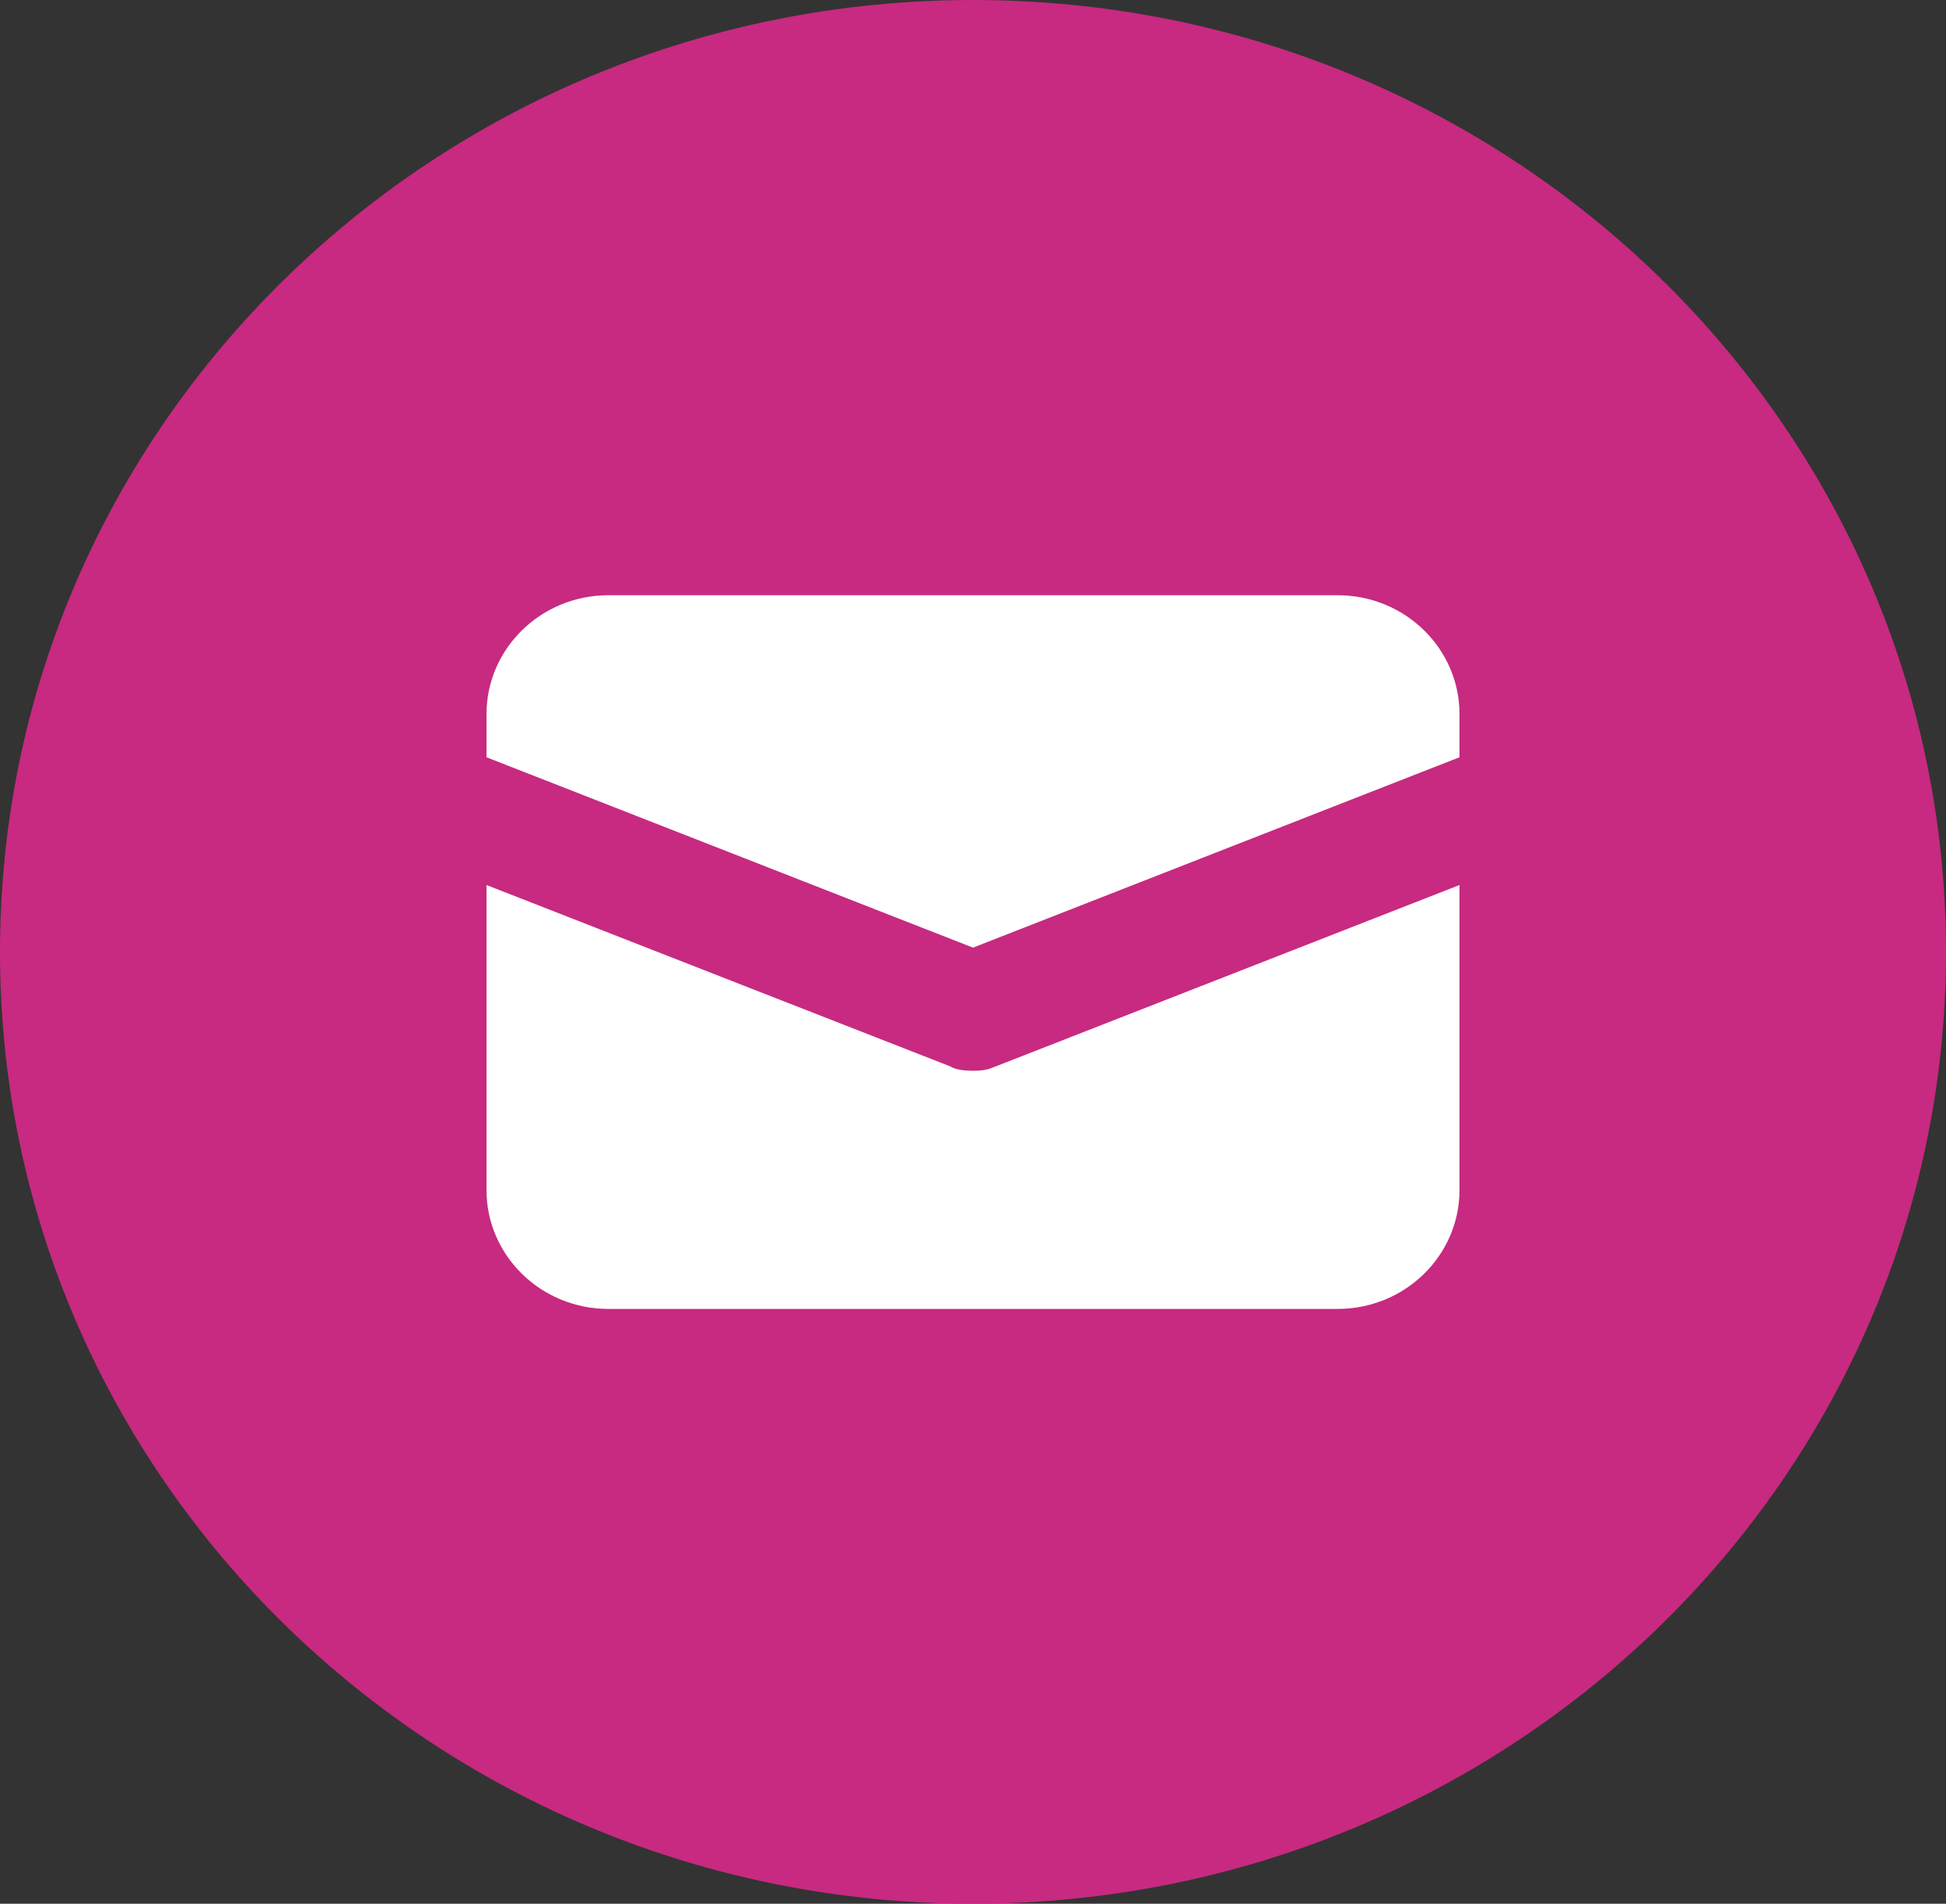
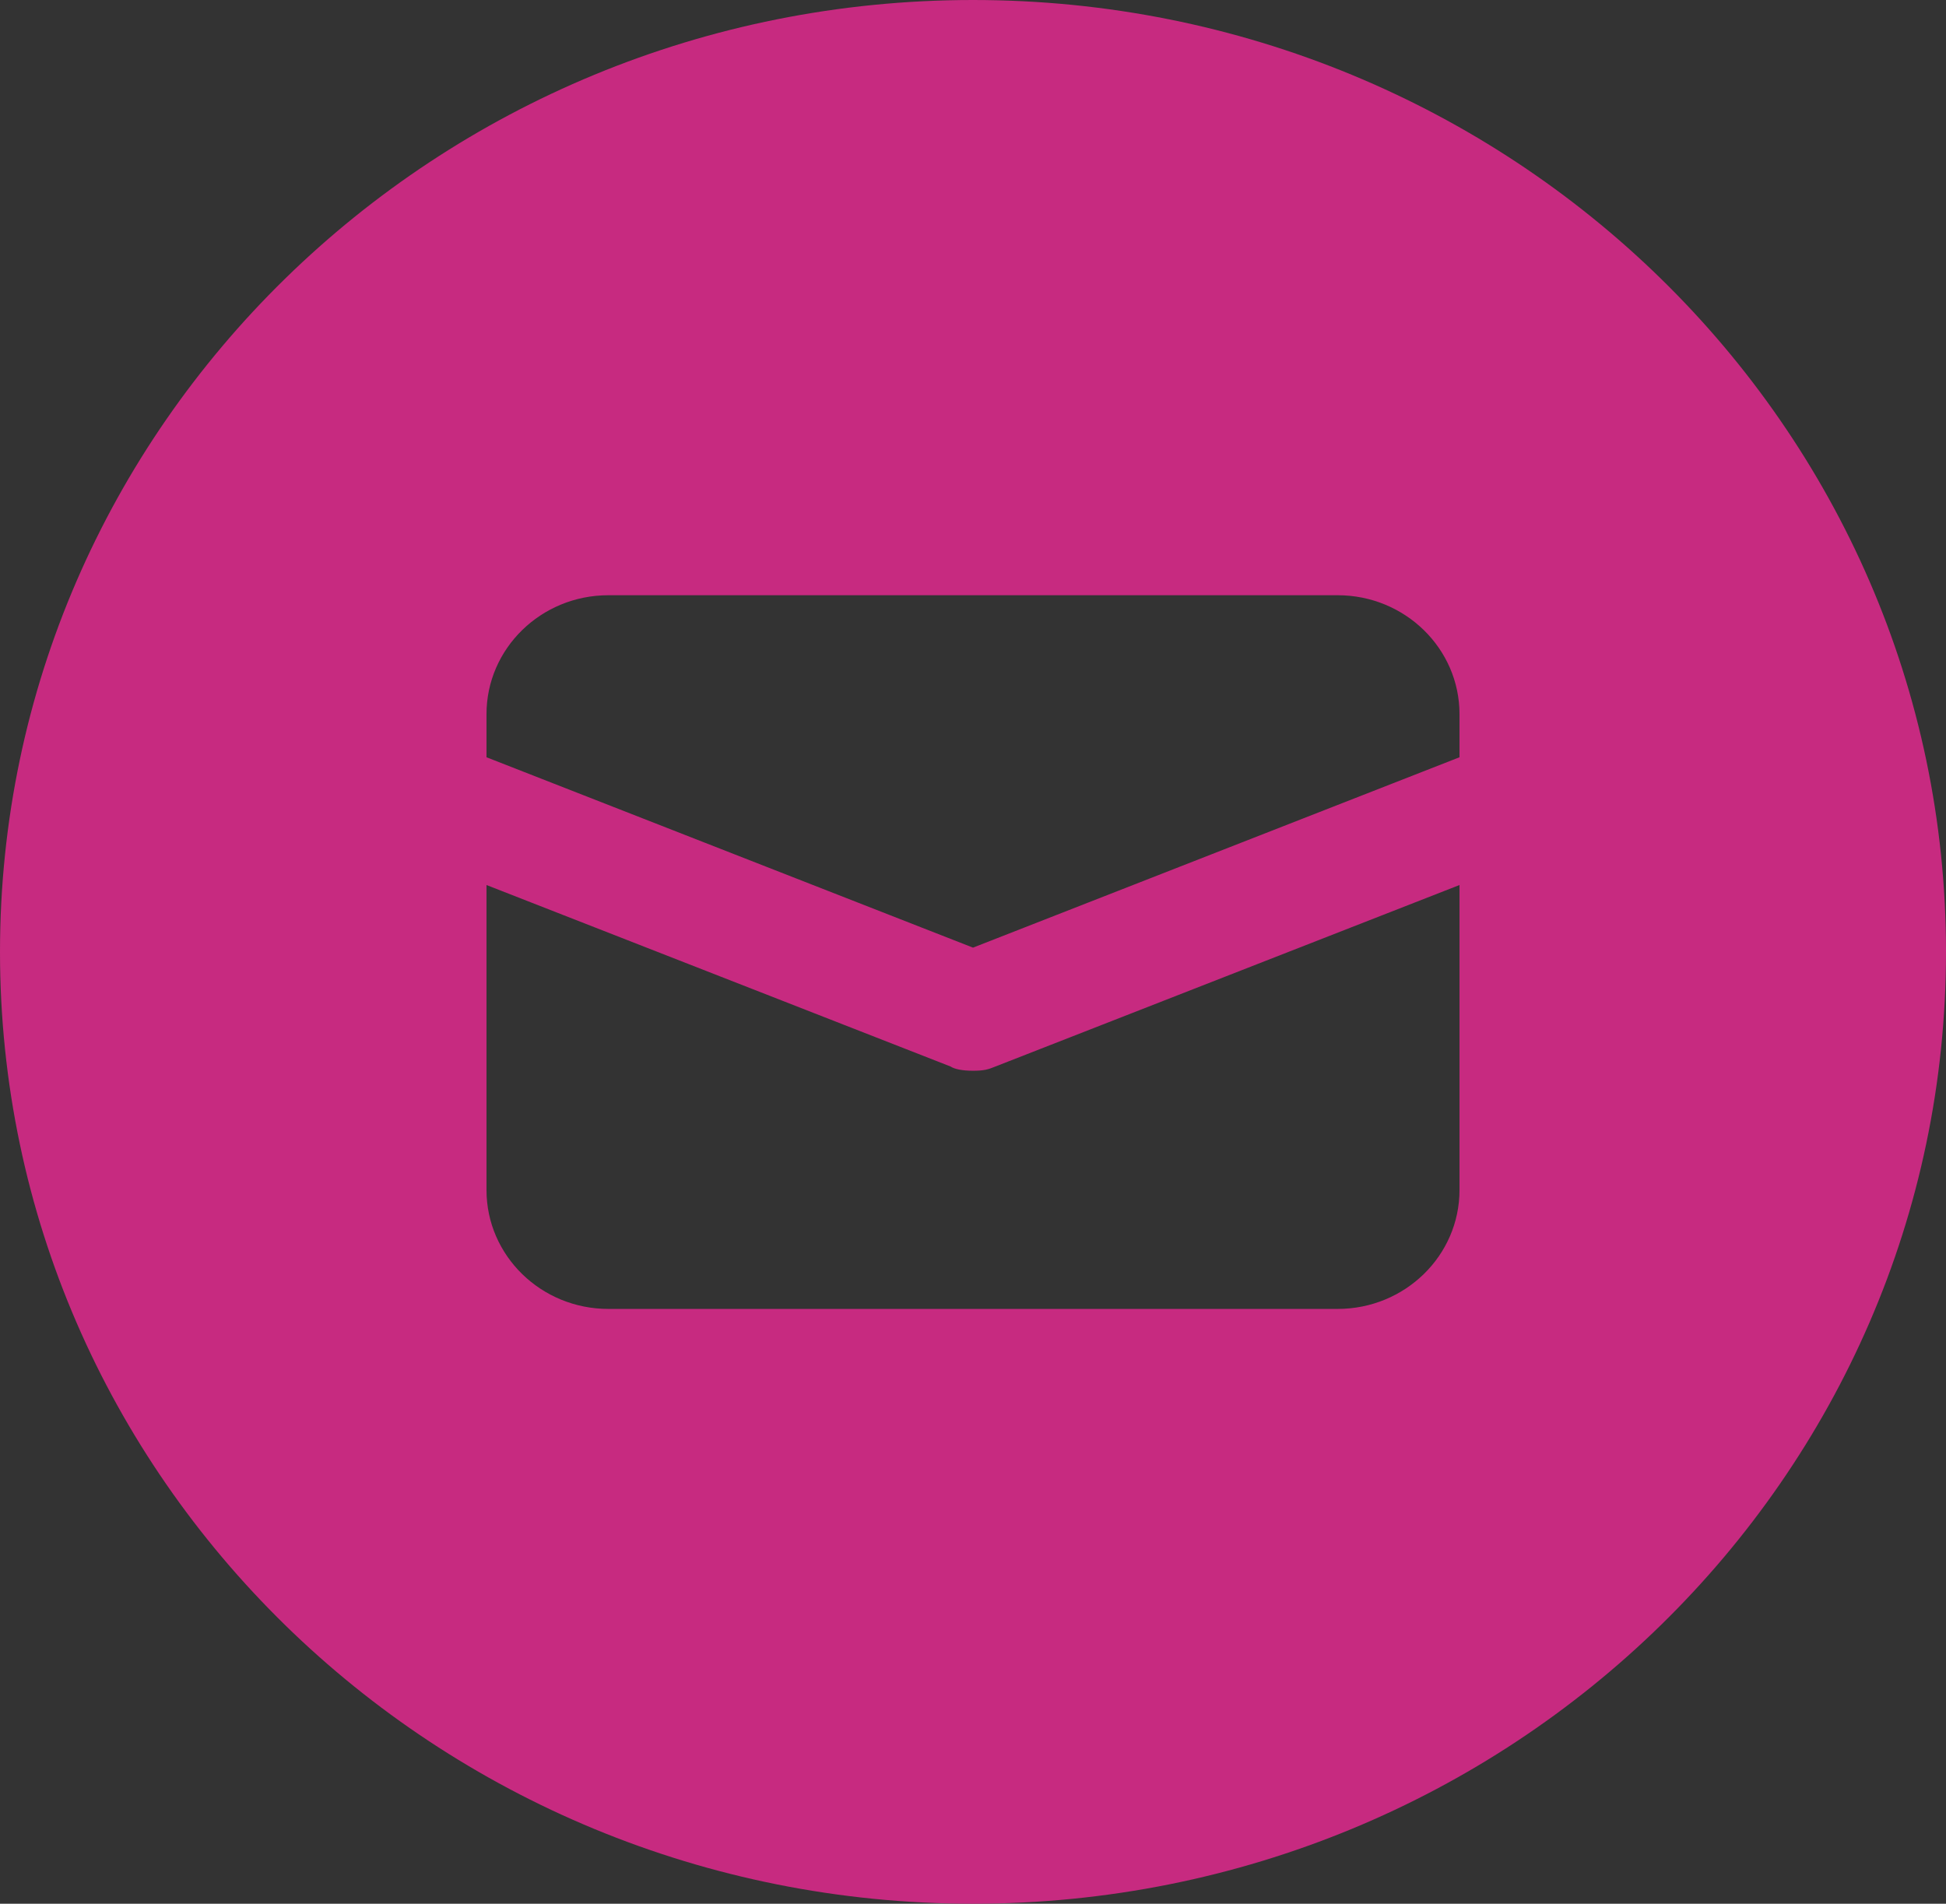
<svg xmlns="http://www.w3.org/2000/svg" id="Layer_1" viewBox="0 0 46 45">
  <rect x="0" y="0" width="46" height="45" fill="#333333" stroke="none" />
  <defs>
    <style>.cls-1{fill:#fff;}.cls-2{fill:#c72a80;}</style>
  </defs>
-   <ellipse class="cls-1" cx="23" cy="22.5" rx="16.91" ry="16.87" />
  <path class="cls-2" d="M46,22.5c0,12.43-10.3,22.5-23,22.5S0,34.93,0,22.5,10.3,0,23,0s23,10.07,23,22.5Zm-11.5-5.62c0-1.55-1.29-2.81-2.88-2.81H14.38c-1.59,0-2.88,1.26-2.88,2.81v1.02l11.5,4.5,11.5-4.5v-1.02Zm0,4.04l-10.97,4.29c-.17,.07-.27,.1-.53,.1s-.44-.04-.53-.1l-10.97-4.29v7.21c0,1.55,1.29,2.81,2.88,2.81H31.62c1.59,0,2.88-1.26,2.88-2.81v-7.21Z" />
</svg>